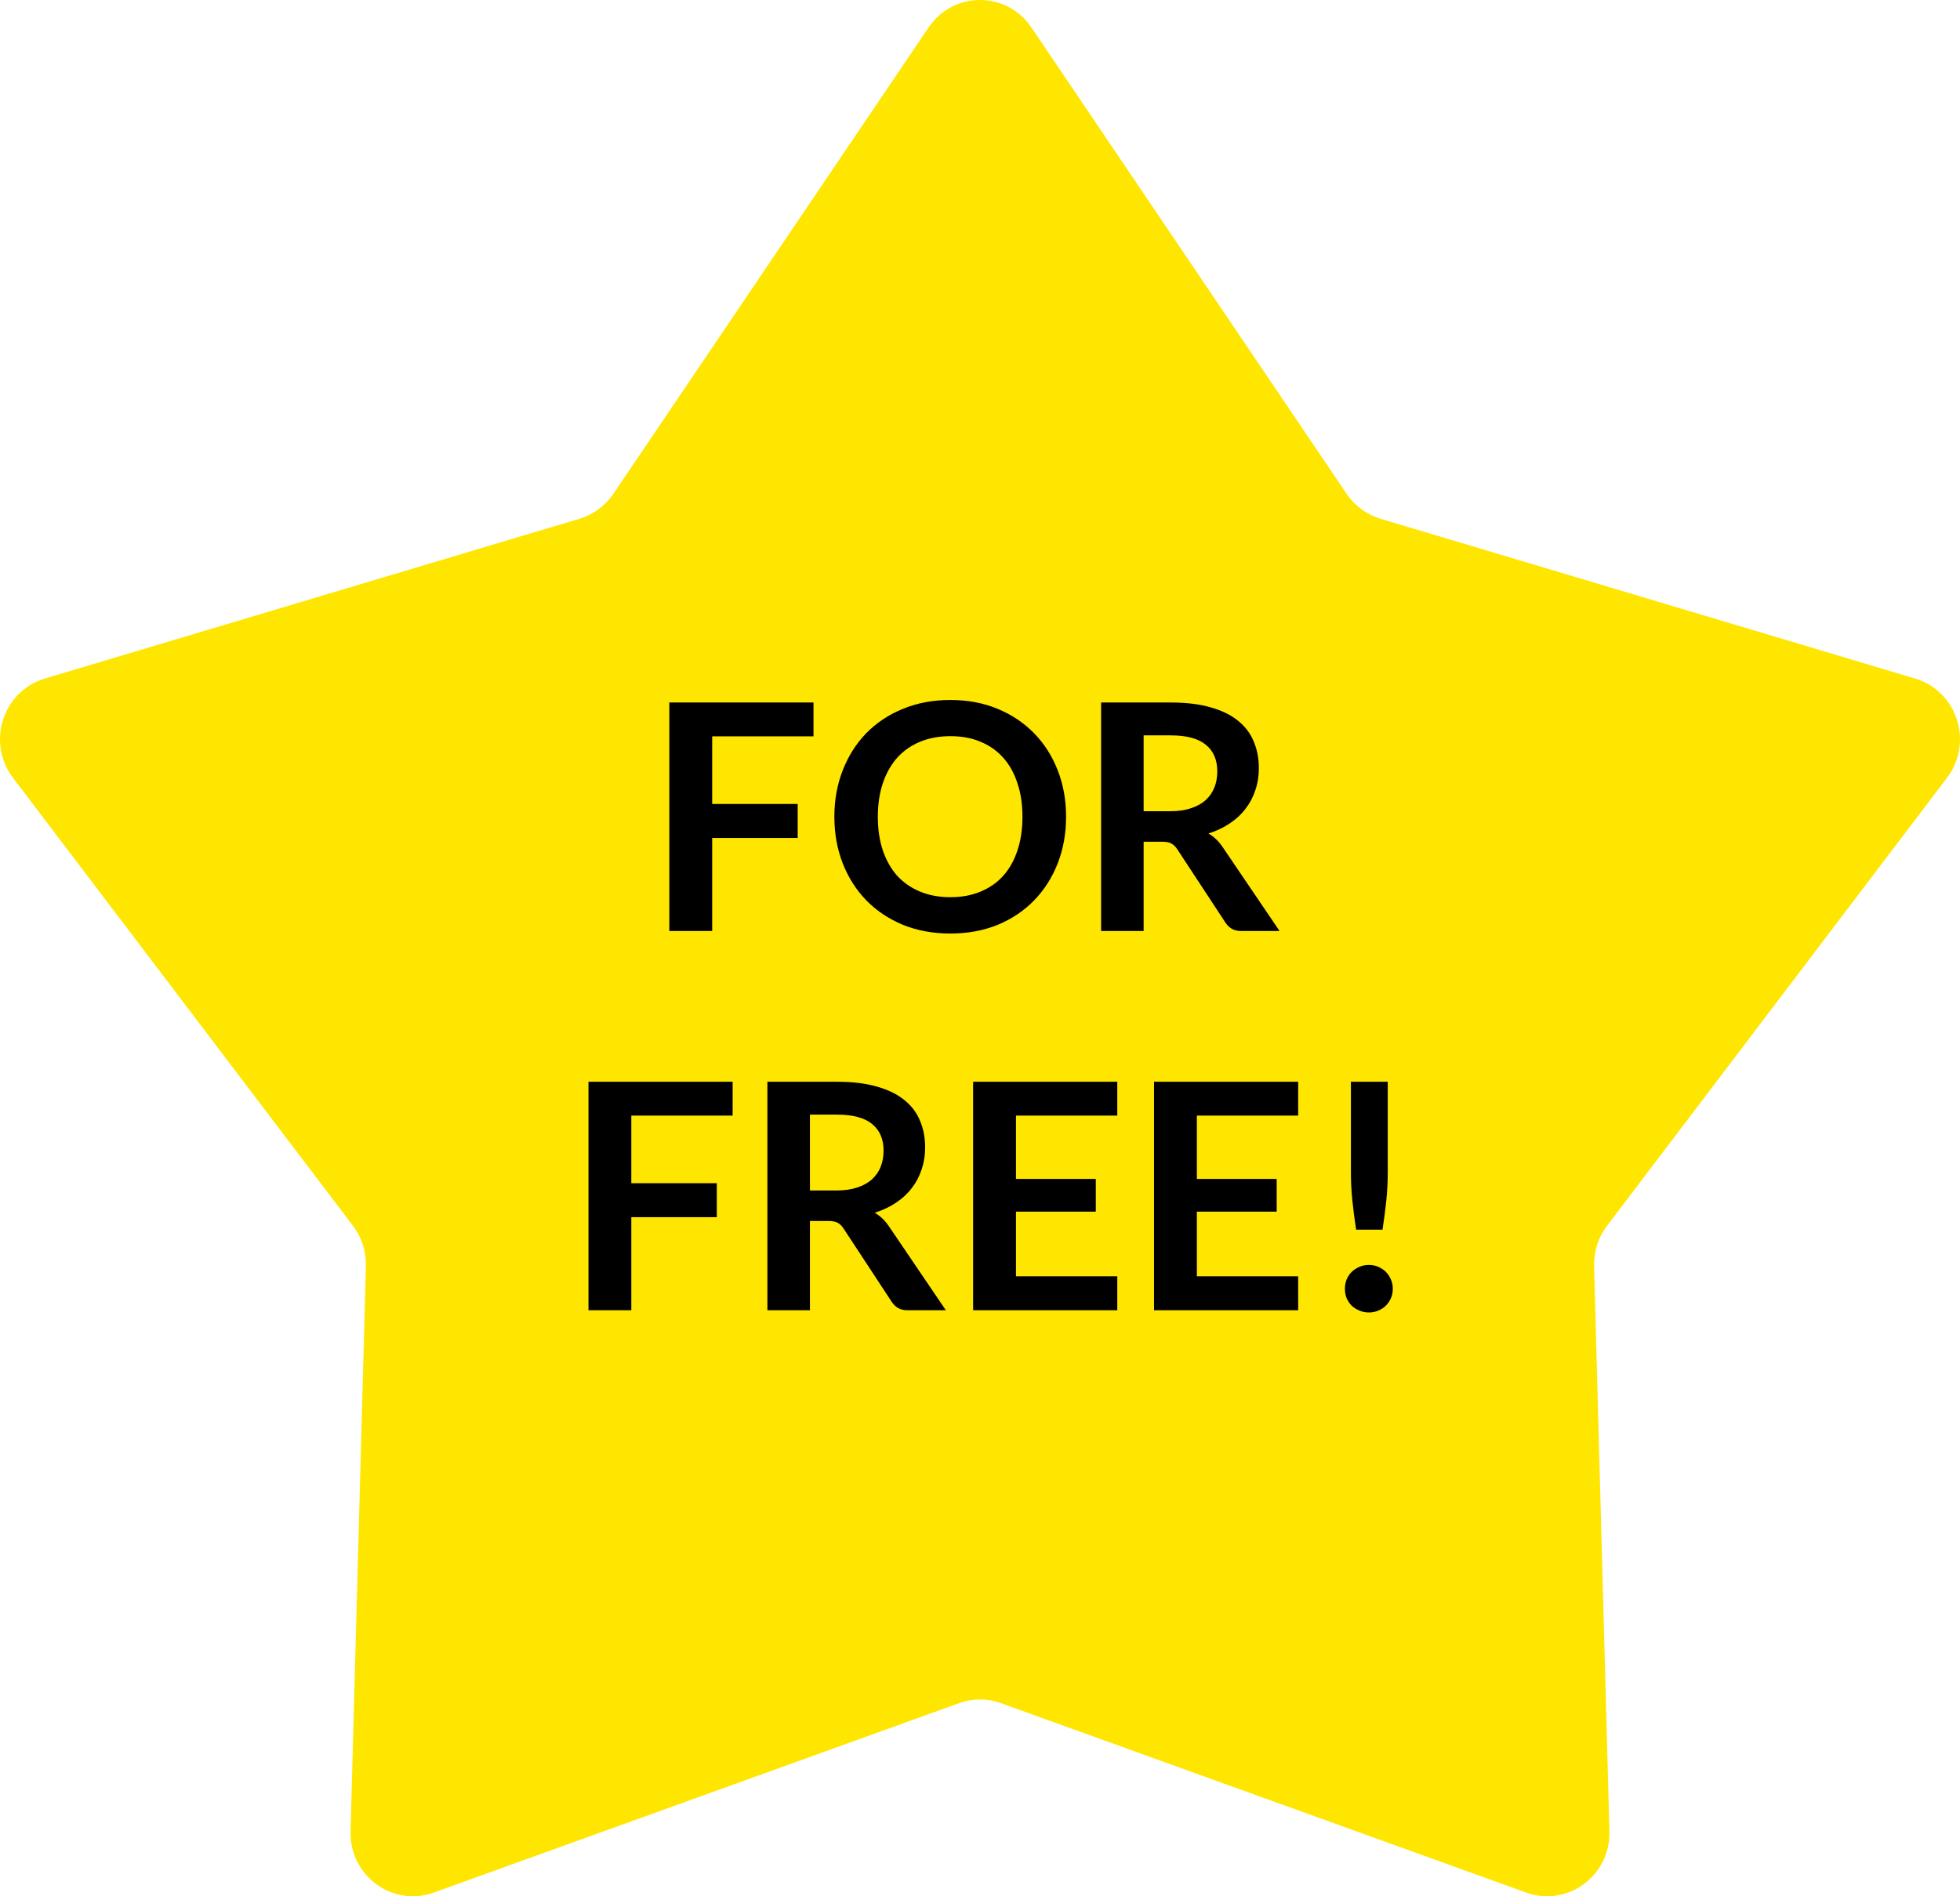
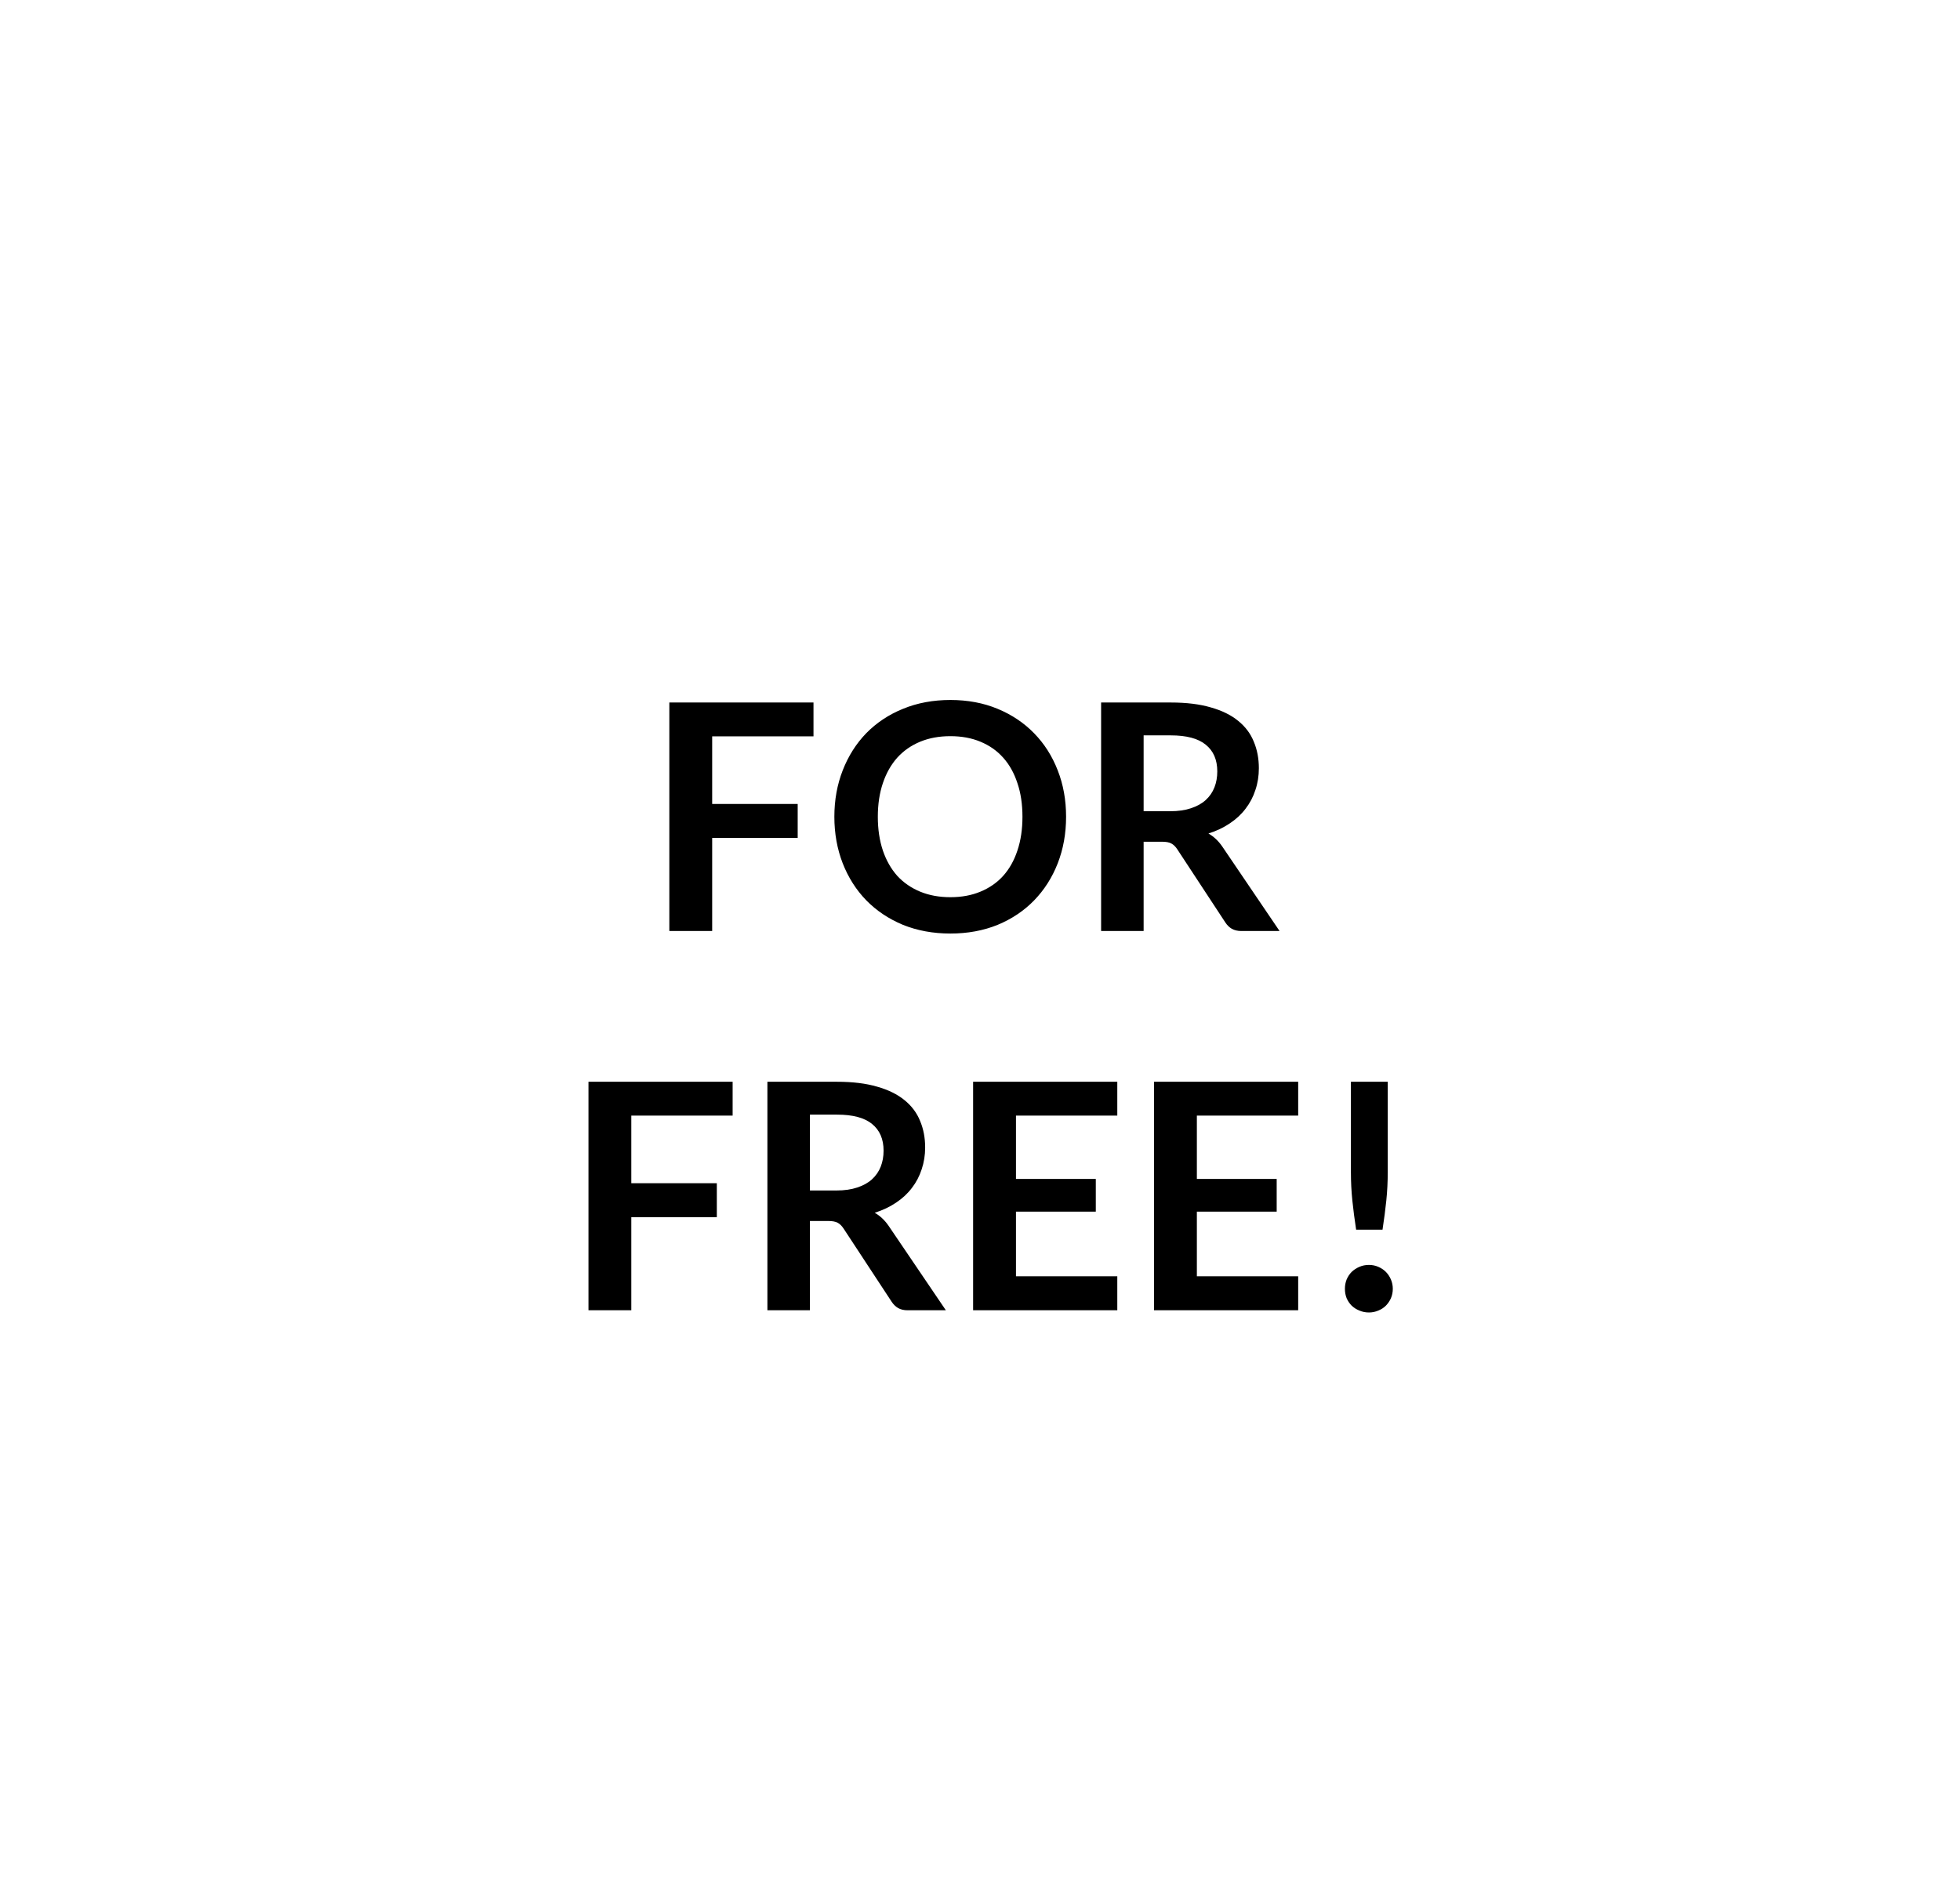
<svg xmlns="http://www.w3.org/2000/svg" width="62" height="60" viewBox="0 0 62 60" fill="none">
-   <path d="M29.374 0.869C30.157 -0.29 31.843 -0.29 32.626 0.869L42.597 15.626C42.854 16.005 43.231 16.283 43.666 16.413L60.585 21.471C61.913 21.869 62.435 23.495 61.59 24.609L50.834 38.787C50.557 39.151 50.413 39.601 50.426 40.061L50.911 57.944C50.949 59.348 49.584 60.353 48.279 59.883L31.661 53.889C31.233 53.735 30.767 53.735 30.34 53.889L13.721 59.883C12.415 60.353 11.051 59.348 11.089 57.944L11.574 40.061C11.587 39.601 11.443 39.151 11.166 38.787L0.41 24.609C-0.435 23.495 0.087 21.869 1.415 21.471L18.334 16.413C18.769 16.283 19.146 16.005 19.402 15.626L29.374 0.869Z" fill="#FFE600" />
  <path d="M25.733 22.228V23.298H22.528V25.438H25.233V26.513H22.528V29.458H21.173V22.228H25.733ZM33.723 25.843C33.723 26.373 33.635 26.865 33.458 27.318C33.282 27.768 33.033 28.158 32.713 28.488C32.393 28.818 32.008 29.076 31.558 29.263C31.108 29.446 30.61 29.538 30.063 29.538C29.517 29.538 29.017 29.446 28.563 29.263C28.113 29.076 27.727 28.818 27.403 28.488C27.083 28.158 26.835 27.768 26.658 27.318C26.482 26.865 26.393 26.373 26.393 25.843C26.393 25.313 26.482 24.823 26.658 24.373C26.835 23.92 27.083 23.528 27.403 23.198C27.727 22.868 28.113 22.611 28.563 22.428C29.017 22.241 29.517 22.148 30.063 22.148C30.61 22.148 31.108 22.241 31.558 22.428C32.008 22.615 32.393 22.873 32.713 23.203C33.033 23.53 33.282 23.92 33.458 24.373C33.635 24.823 33.723 25.313 33.723 25.843ZM32.343 25.843C32.343 25.446 32.29 25.091 32.183 24.778C32.08 24.461 31.93 24.193 31.733 23.973C31.537 23.753 31.297 23.585 31.013 23.468C30.733 23.351 30.417 23.293 30.063 23.293C29.71 23.293 29.392 23.351 29.108 23.468C28.825 23.585 28.583 23.753 28.383 23.973C28.187 24.193 28.035 24.461 27.928 24.778C27.822 25.091 27.768 25.446 27.768 25.843C27.768 26.24 27.822 26.596 27.928 26.913C28.035 27.226 28.187 27.493 28.383 27.713C28.583 27.93 28.825 28.096 29.108 28.213C29.392 28.33 29.71 28.388 30.063 28.388C30.417 28.388 30.733 28.33 31.013 28.213C31.297 28.096 31.537 27.93 31.733 27.713C31.93 27.493 32.08 27.226 32.183 26.913C32.29 26.596 32.343 26.24 32.343 25.843ZM36.176 26.633V29.458H34.831V22.228H37.036C37.53 22.228 37.951 22.28 38.301 22.383C38.655 22.483 38.943 22.625 39.166 22.808C39.393 22.991 39.558 23.211 39.661 23.468C39.768 23.721 39.821 24.001 39.821 24.308C39.821 24.551 39.785 24.781 39.711 24.998C39.641 25.215 39.538 25.411 39.401 25.588C39.268 25.765 39.101 25.92 38.901 26.053C38.705 26.186 38.48 26.293 38.226 26.373C38.396 26.47 38.543 26.608 38.666 26.788L40.476 29.458H39.266C39.15 29.458 39.05 29.435 38.966 29.388C38.886 29.341 38.818 29.275 38.761 29.188L37.241 26.873C37.185 26.786 37.121 26.725 37.051 26.688C36.985 26.651 36.885 26.633 36.751 26.633H36.176ZM36.176 25.668H37.016C37.27 25.668 37.49 25.636 37.676 25.573C37.866 25.51 38.021 25.423 38.141 25.313C38.265 25.2 38.356 25.066 38.416 24.913C38.476 24.76 38.506 24.591 38.506 24.408C38.506 24.041 38.385 23.76 38.141 23.563C37.901 23.366 37.533 23.268 37.036 23.268H36.176V25.668ZM23.175 34.228V35.298H19.97V37.438H22.675V38.513H19.97V41.458H18.615V34.228H23.175ZM25.62 38.633V41.458H24.275V34.228H26.48C26.973 34.228 27.395 34.28 27.745 34.383C28.098 34.483 28.387 34.625 28.61 34.808C28.837 34.991 29.002 35.211 29.105 35.468C29.212 35.721 29.265 36.001 29.265 36.308C29.265 36.551 29.228 36.781 29.155 36.998C29.085 37.215 28.982 37.411 28.845 37.588C28.712 37.765 28.545 37.92 28.345 38.053C28.148 38.186 27.923 38.293 27.67 38.373C27.84 38.47 27.986 38.608 28.11 38.788L29.92 41.458H28.71C28.593 41.458 28.493 41.435 28.41 41.388C28.33 41.341 28.262 41.275 28.205 41.188L26.685 38.873C26.628 38.786 26.565 38.725 26.495 38.688C26.428 38.651 26.328 38.633 26.195 38.633H25.62ZM25.62 37.668H26.46C26.713 37.668 26.933 37.636 27.12 37.573C27.31 37.51 27.465 37.423 27.585 37.313C27.708 37.2 27.8 37.066 27.86 36.913C27.92 36.76 27.95 36.591 27.95 36.408C27.95 36.041 27.828 35.76 27.585 35.563C27.345 35.366 26.977 35.268 26.48 35.268H25.62V37.668ZM35.343 34.228V35.298H32.138V37.303H34.663V38.338H32.138V40.383H35.343V41.458H30.782V34.228H35.343ZM41.065 34.228V35.298H37.86V37.303H40.385V38.338H37.86V40.383H41.065V41.458H36.505V34.228H41.065ZM43.898 34.228V37.088C43.898 37.391 43.883 37.69 43.853 37.983C43.823 38.273 43.783 38.581 43.733 38.908H42.898C42.848 38.581 42.808 38.273 42.778 37.983C42.748 37.69 42.733 37.391 42.733 37.088V34.228H43.898ZM42.543 40.778C42.543 40.675 42.561 40.576 42.598 40.483C42.638 40.39 42.691 40.31 42.758 40.243C42.828 40.176 42.91 40.123 43.003 40.083C43.096 40.043 43.196 40.023 43.303 40.023C43.406 40.023 43.505 40.043 43.598 40.083C43.691 40.123 43.771 40.176 43.838 40.243C43.904 40.31 43.958 40.39 43.998 40.483C44.038 40.576 44.058 40.675 44.058 40.778C44.058 40.885 44.038 40.985 43.998 41.078C43.958 41.168 43.904 41.246 43.838 41.313C43.771 41.38 43.691 41.431 43.598 41.468C43.505 41.508 43.406 41.528 43.303 41.528C43.196 41.528 43.096 41.508 43.003 41.468C42.91 41.431 42.828 41.38 42.758 41.313C42.691 41.246 42.638 41.168 42.598 41.078C42.561 40.985 42.543 40.885 42.543 40.778Z" fill="black" />
</svg>